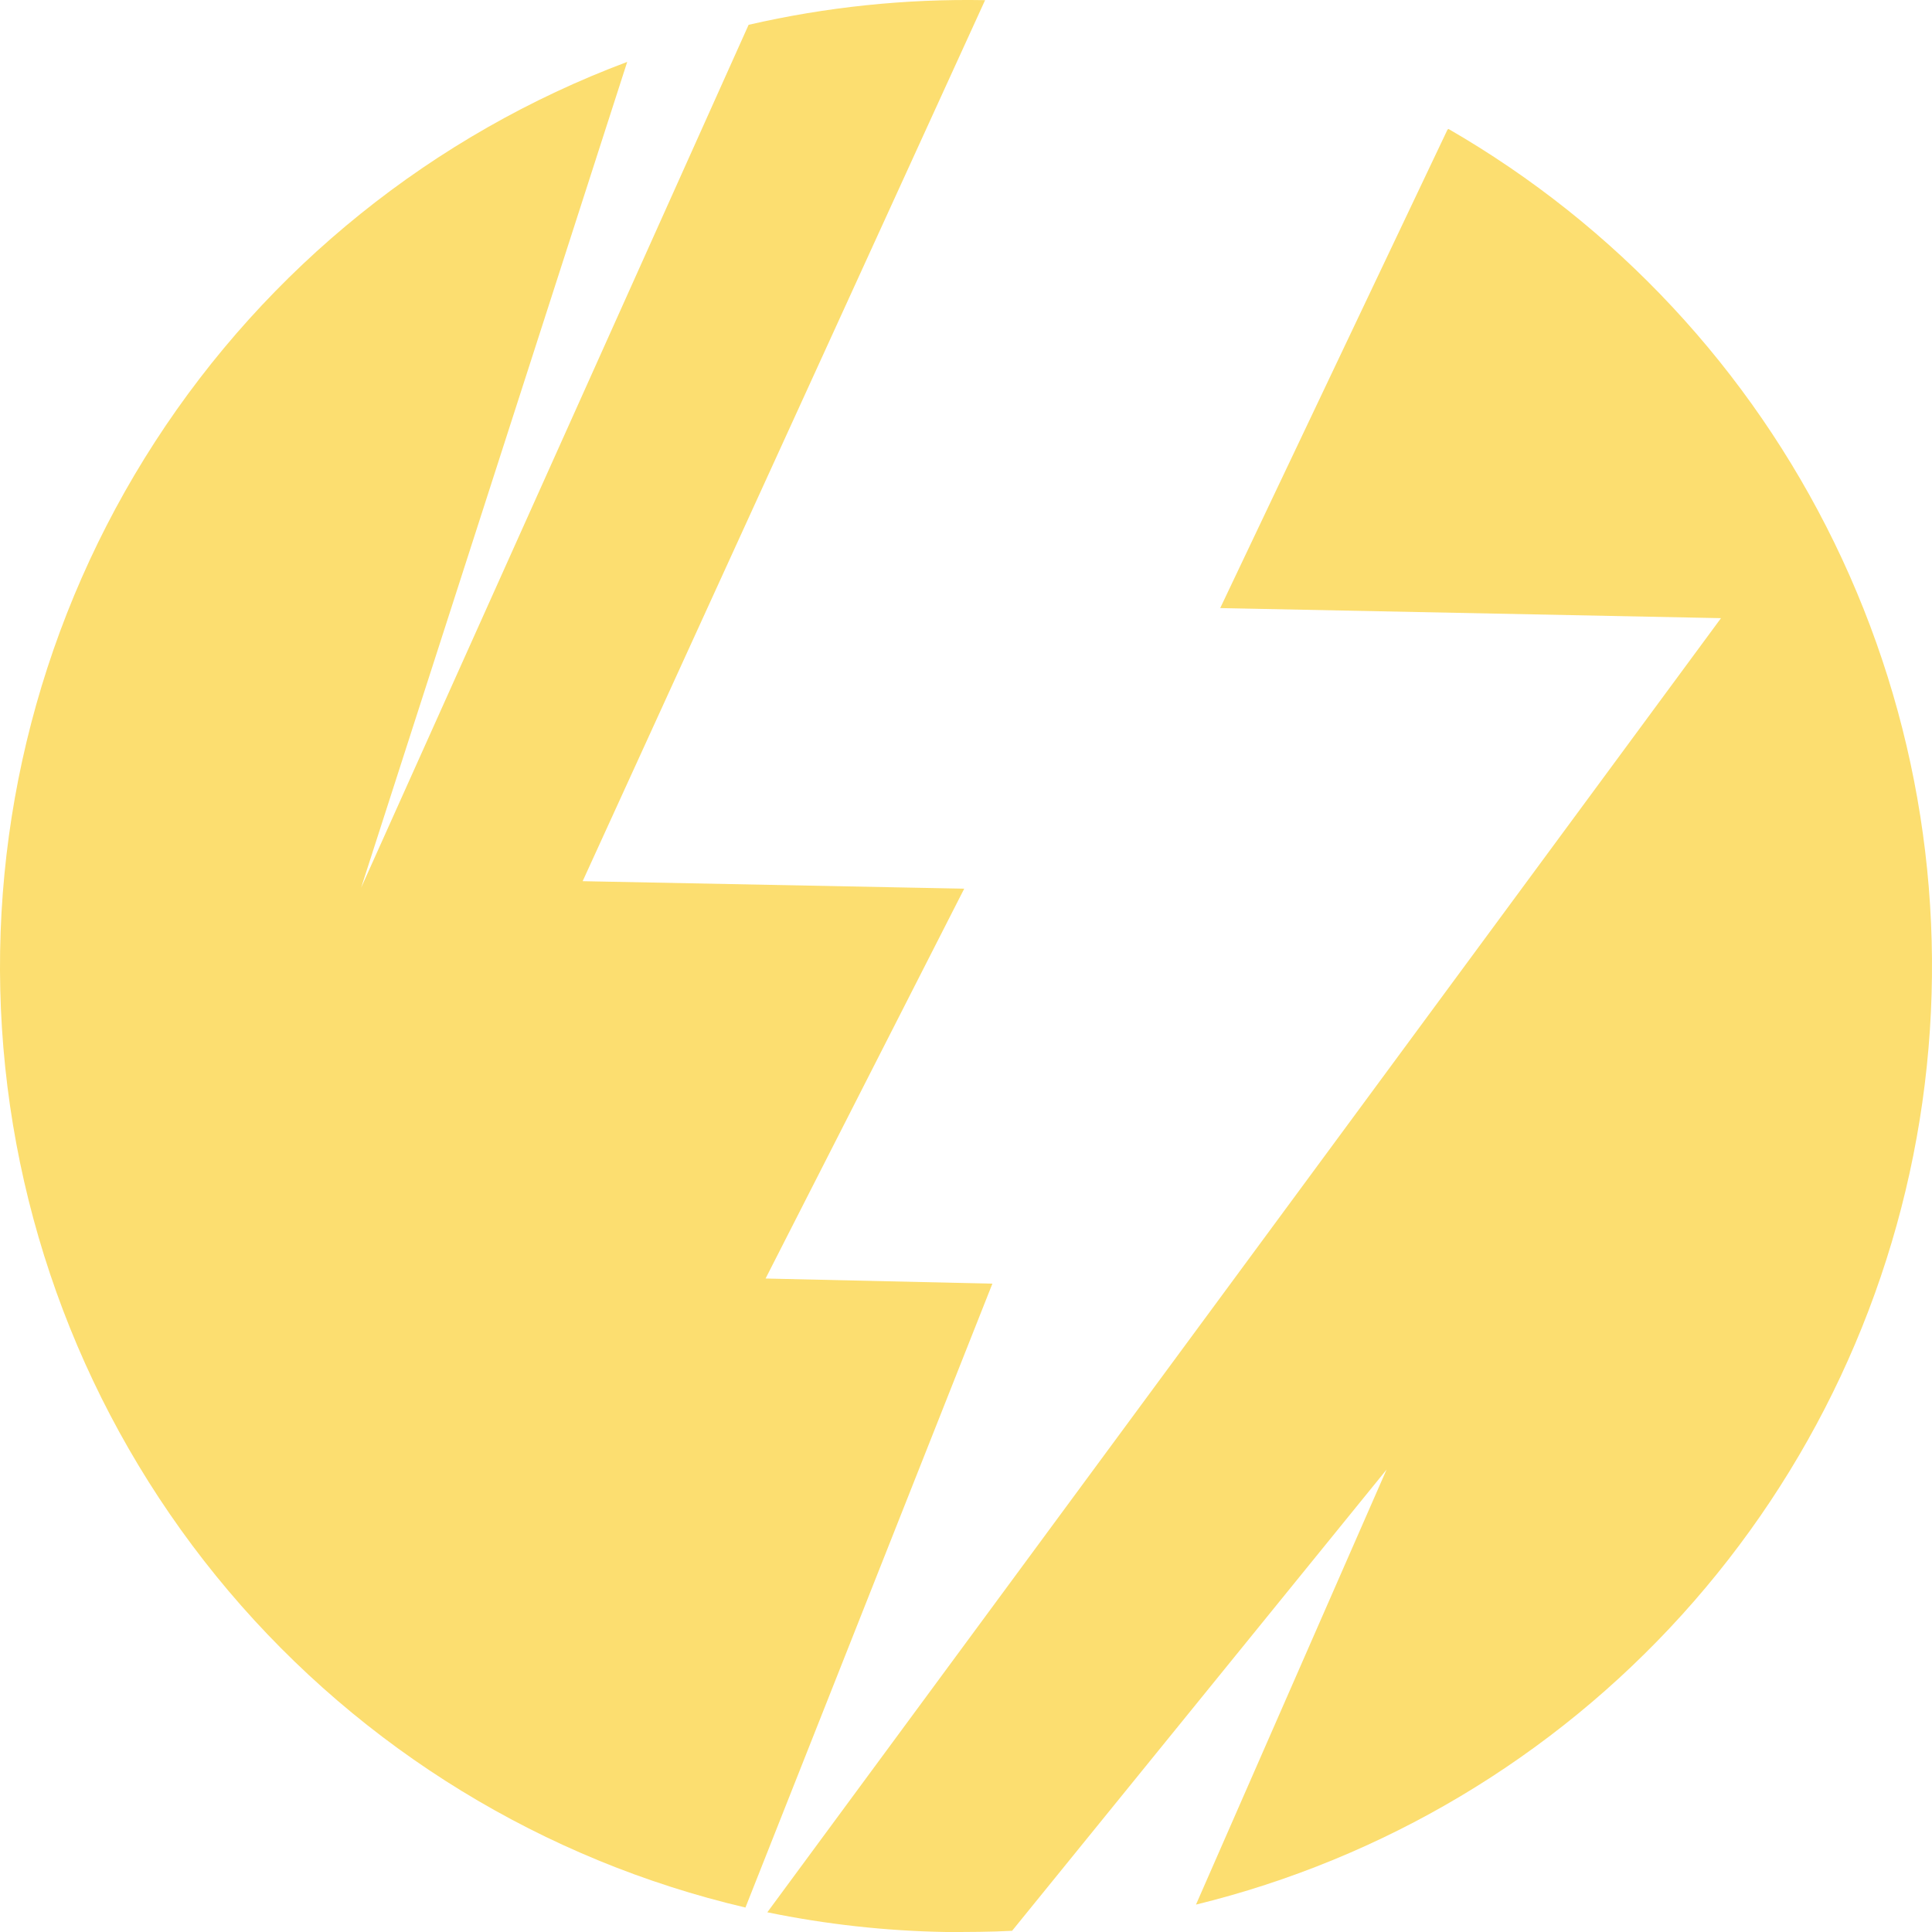
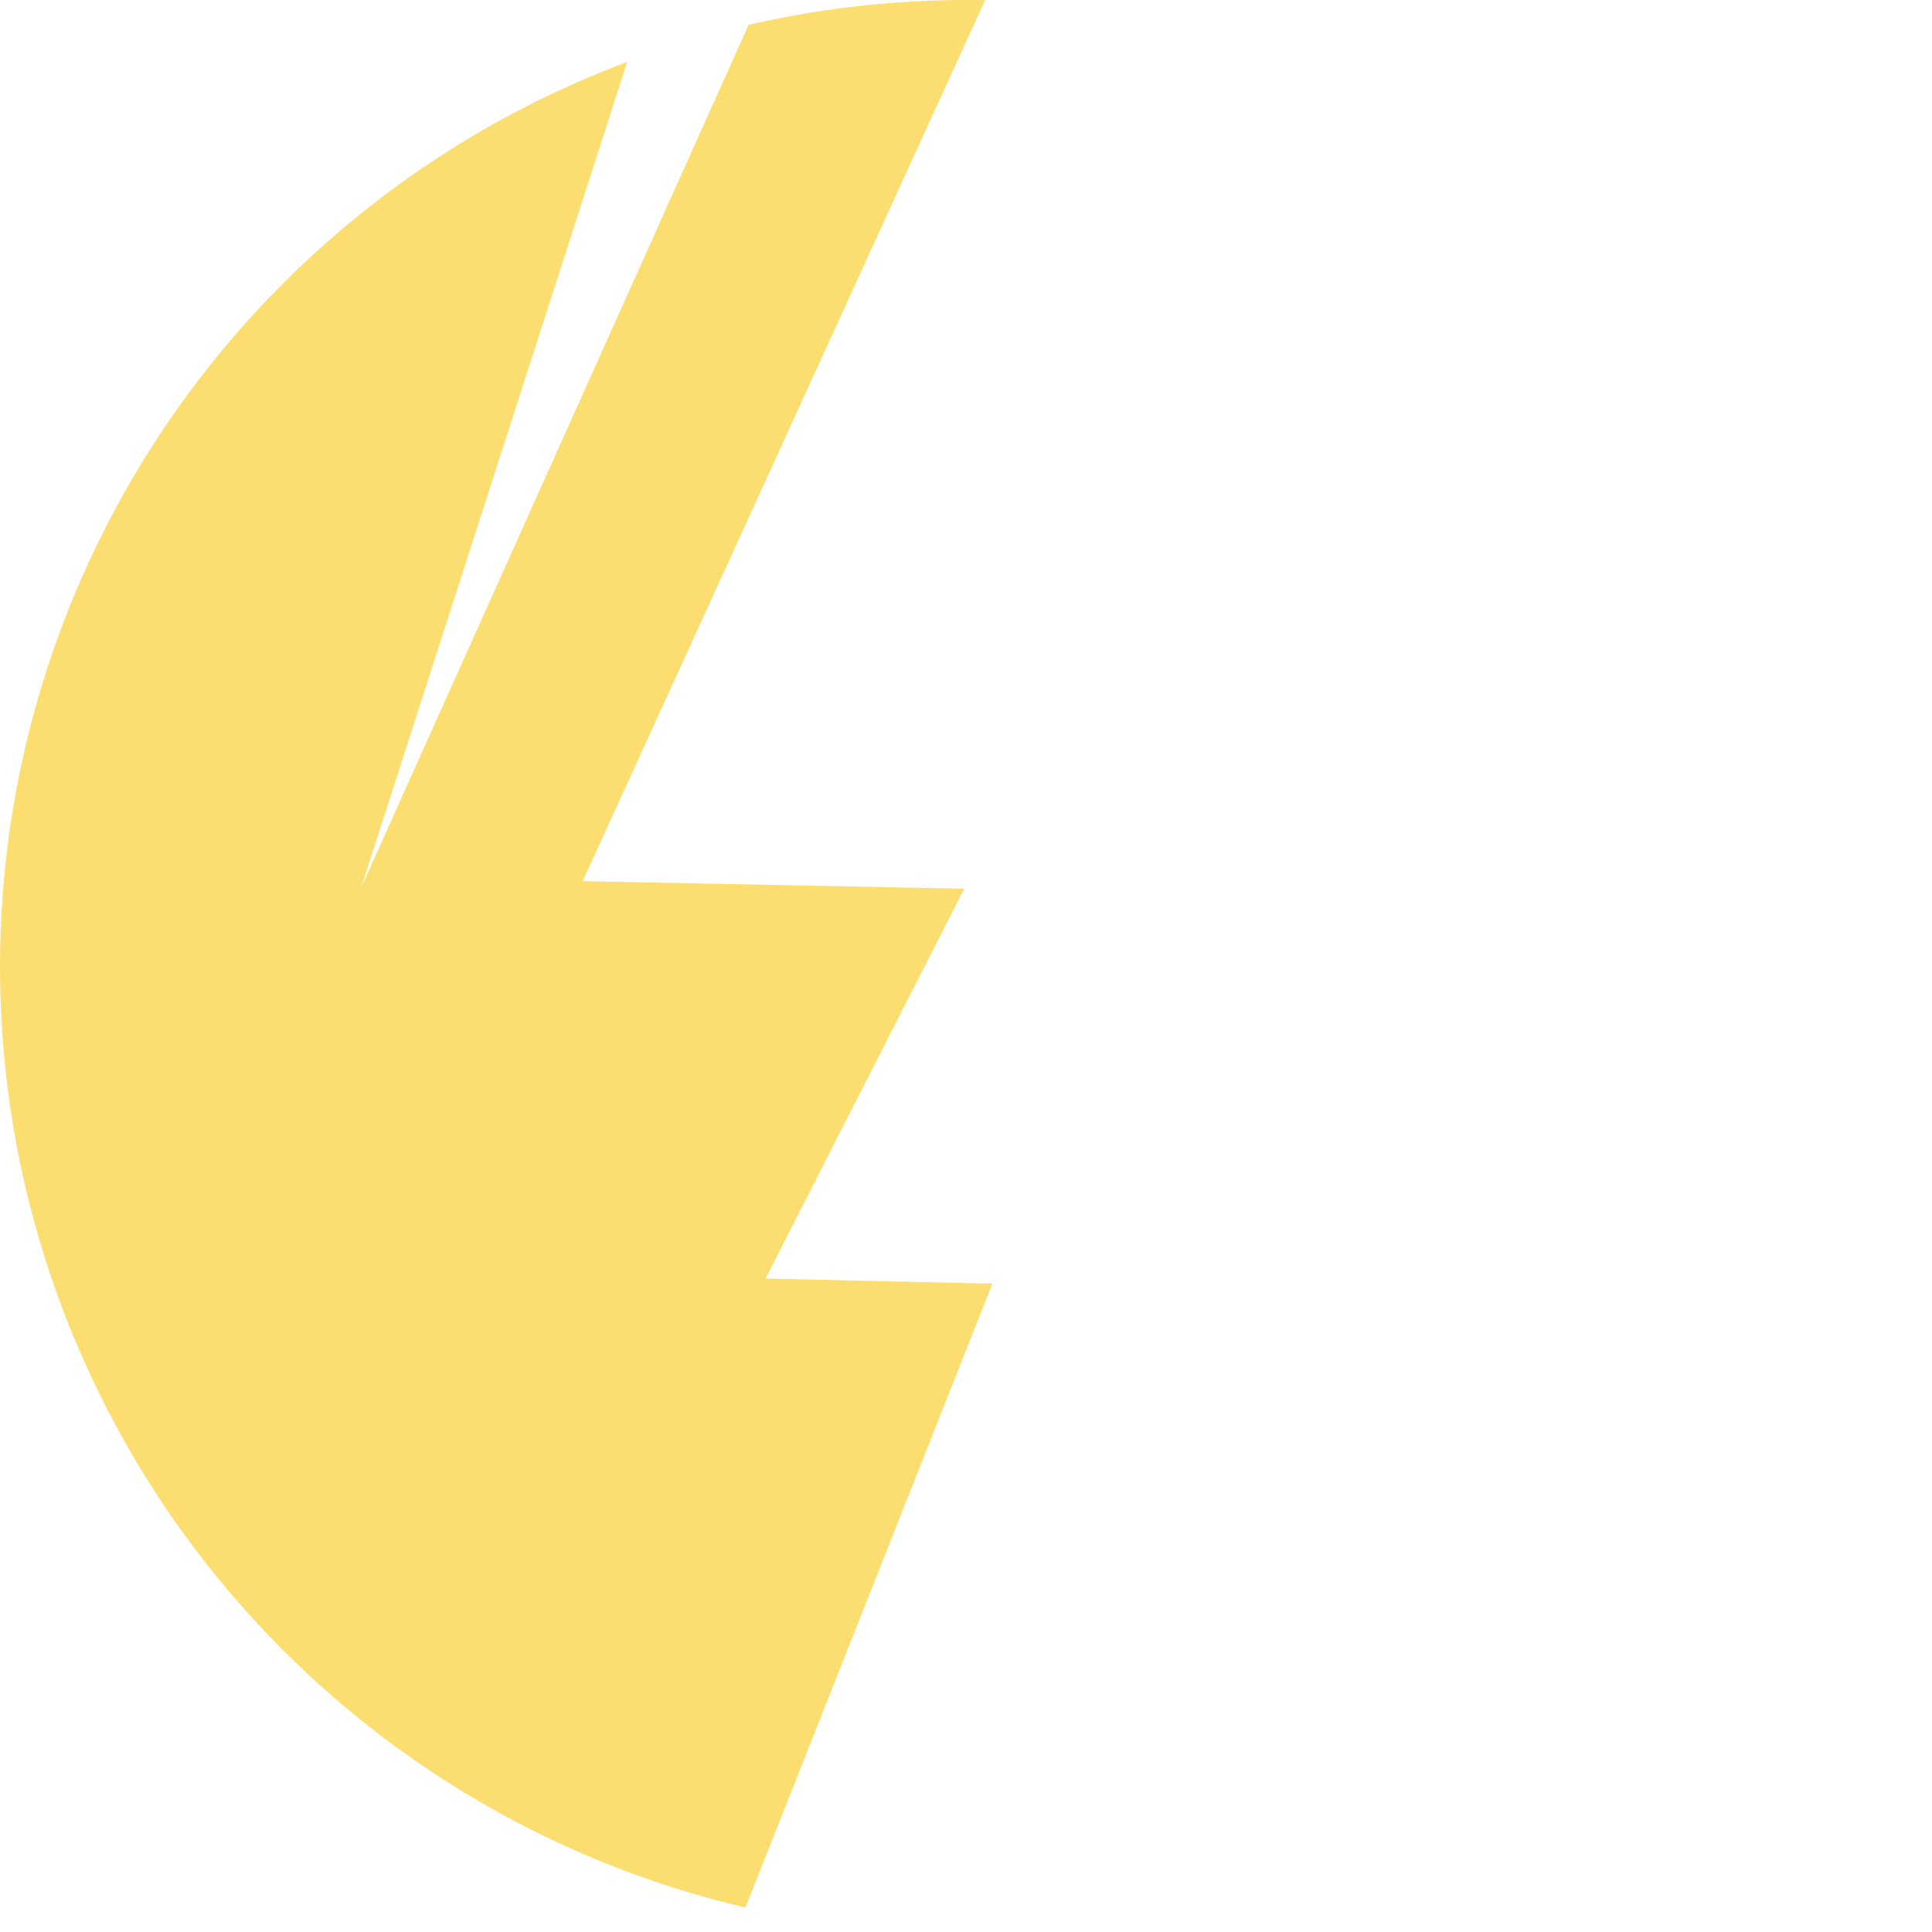
<svg xmlns="http://www.w3.org/2000/svg" width="50" height="50" viewBox="0 0 50 50" fill="none">
-   <path d="M37.46 3.357L31.579 15.737L44.539 15.998L19.858 49.49C21.381 49.803 22.93 49.974 24.485 50C25.056 50 25.627 50 26.193 49.969L35.884 38.033L30.952 49.291C35.8 48.103 40.181 45.49 43.531 41.789C46.882 38.088 49.048 33.468 49.751 28.524C50.454 23.581 49.661 18.54 47.475 14.05C45.289 9.561 41.81 5.83 37.486 3.337L37.46 3.357Z" fill="#FCDE70" />
  <path d="M19.813 33.088L24.954 22.999L15.079 22.805L25.494 0.004C23.436 -0.034 21.38 0.18 19.374 0.642L9.346 22.974L16.232 1.602C11.209 3.483 6.924 6.931 4.01 11.436C1.096 15.941 -0.292 21.265 0.051 26.62C0.394 31.976 2.45 37.079 5.915 41.175C9.38 45.271 14.07 48.143 19.292 49.367L25.683 33.221L19.813 33.088Z" fill="#FCDE70" />
</svg>